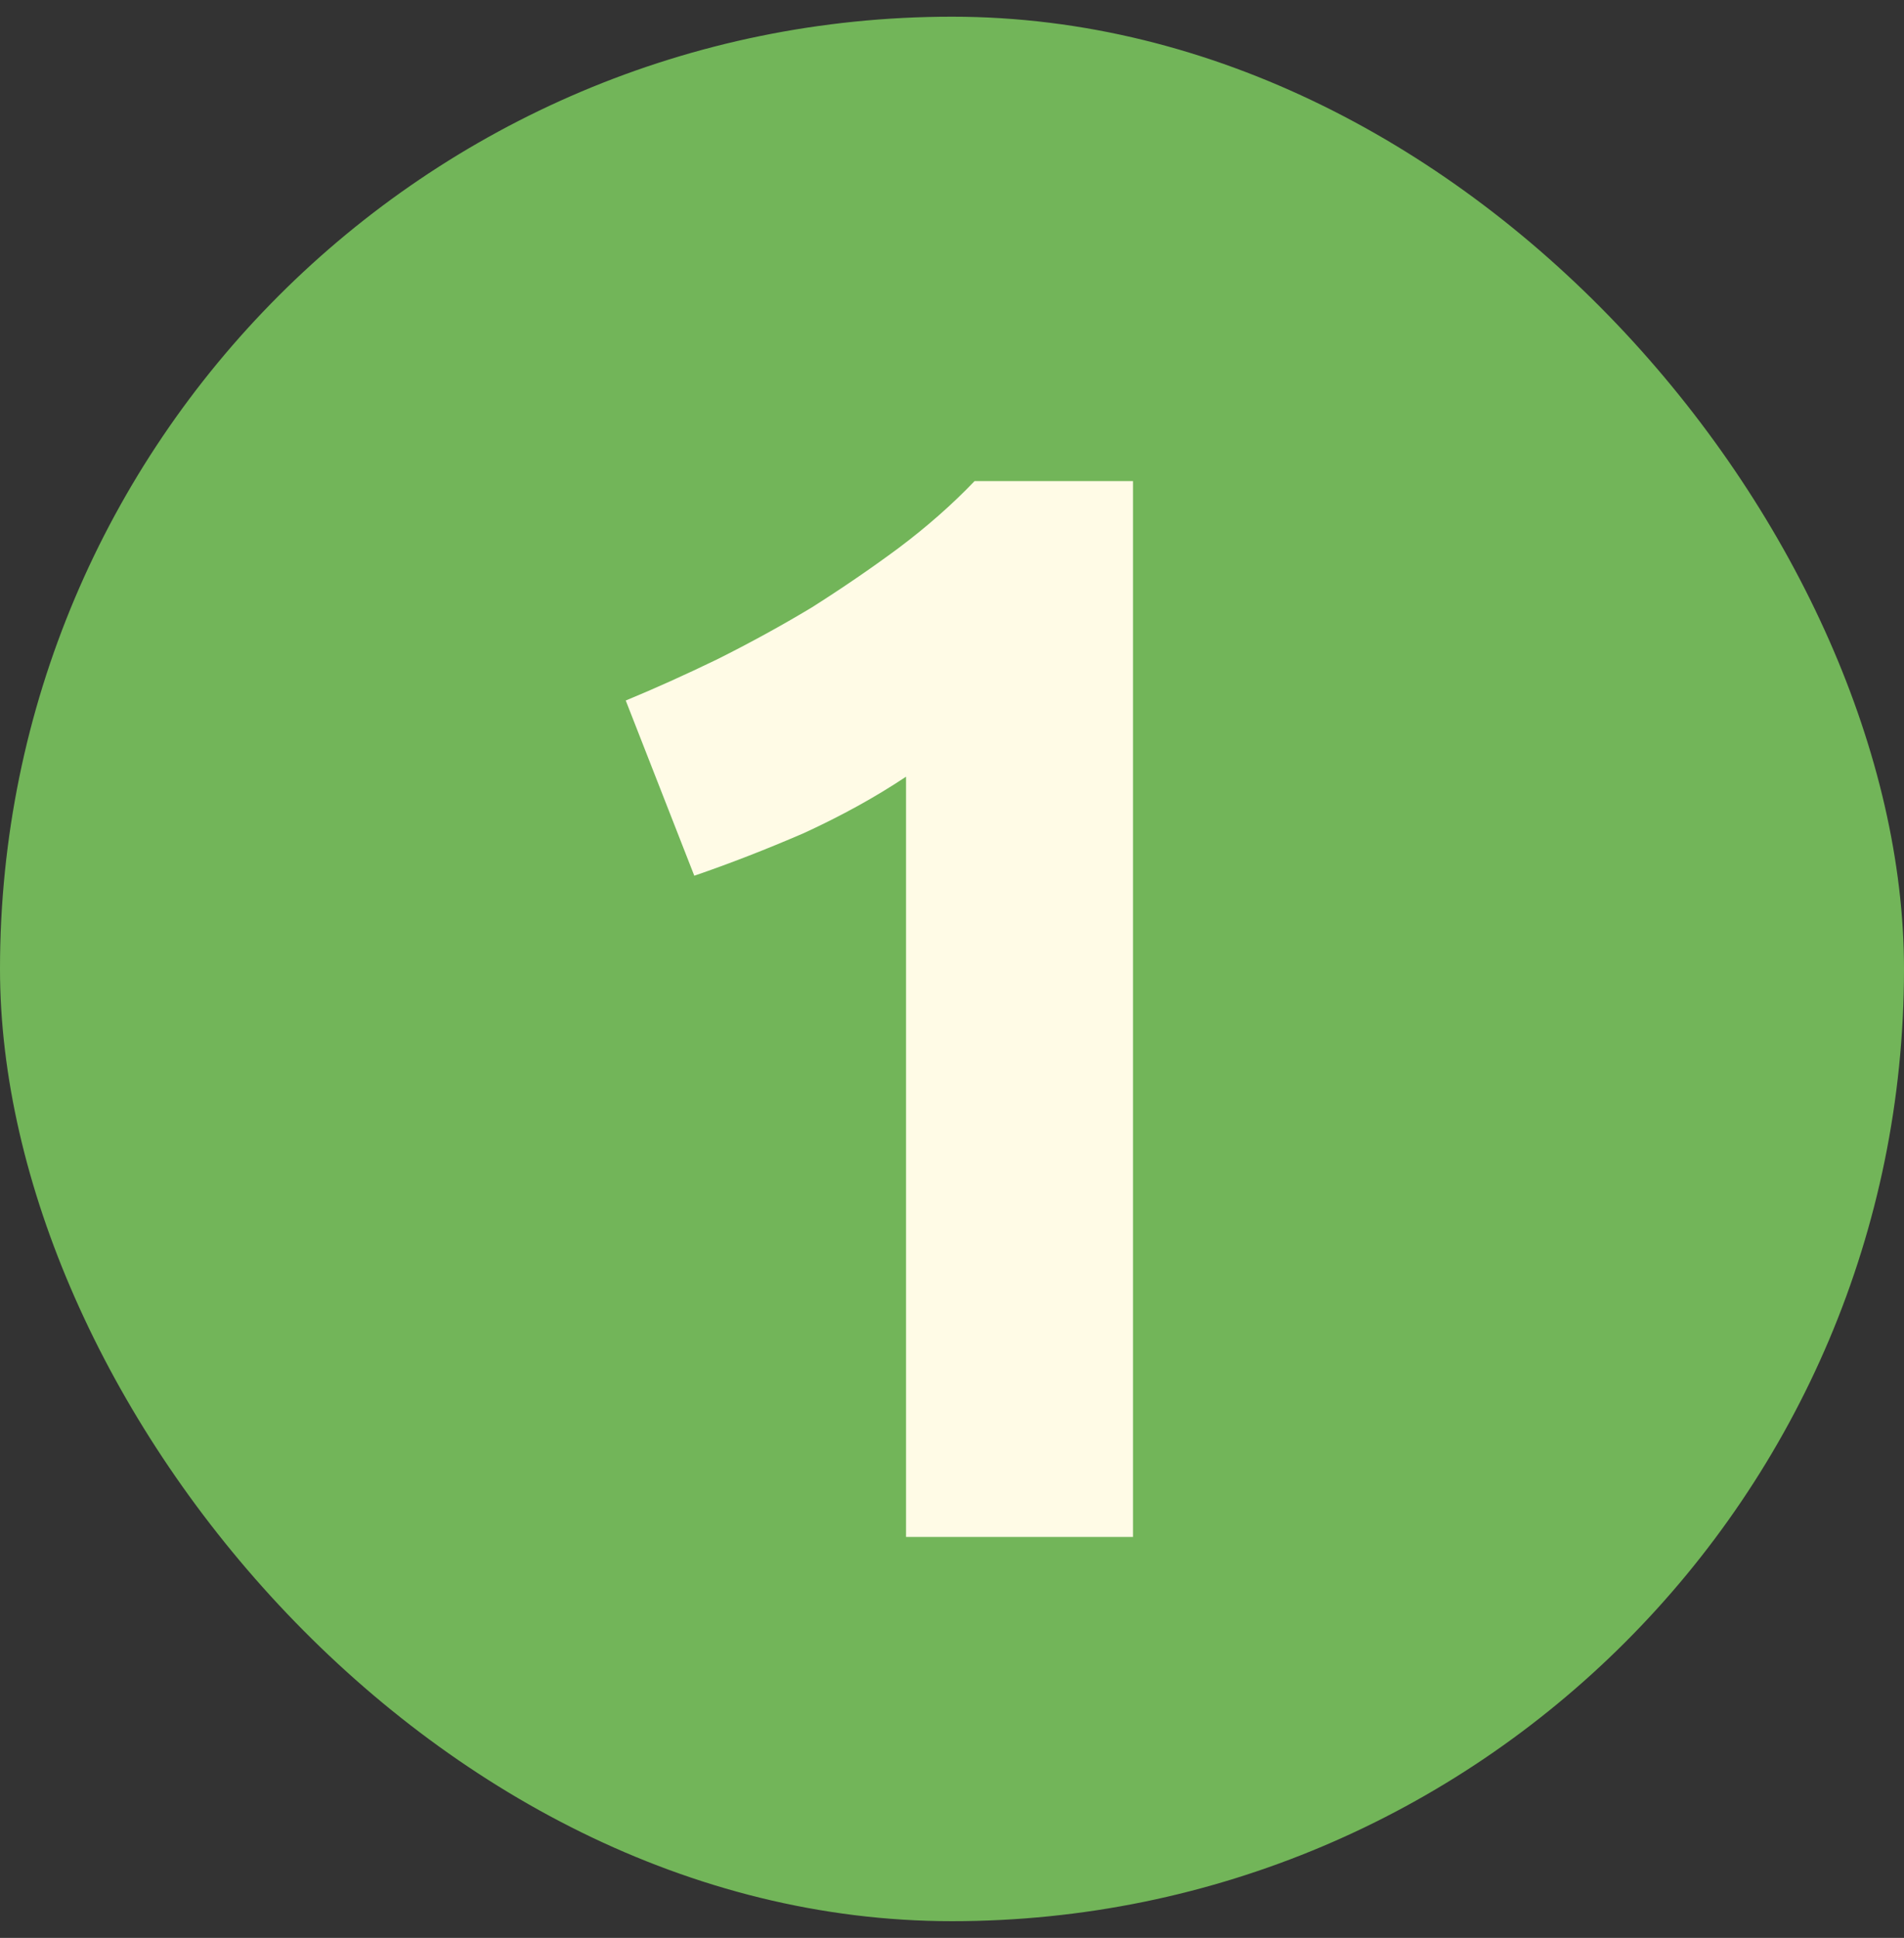
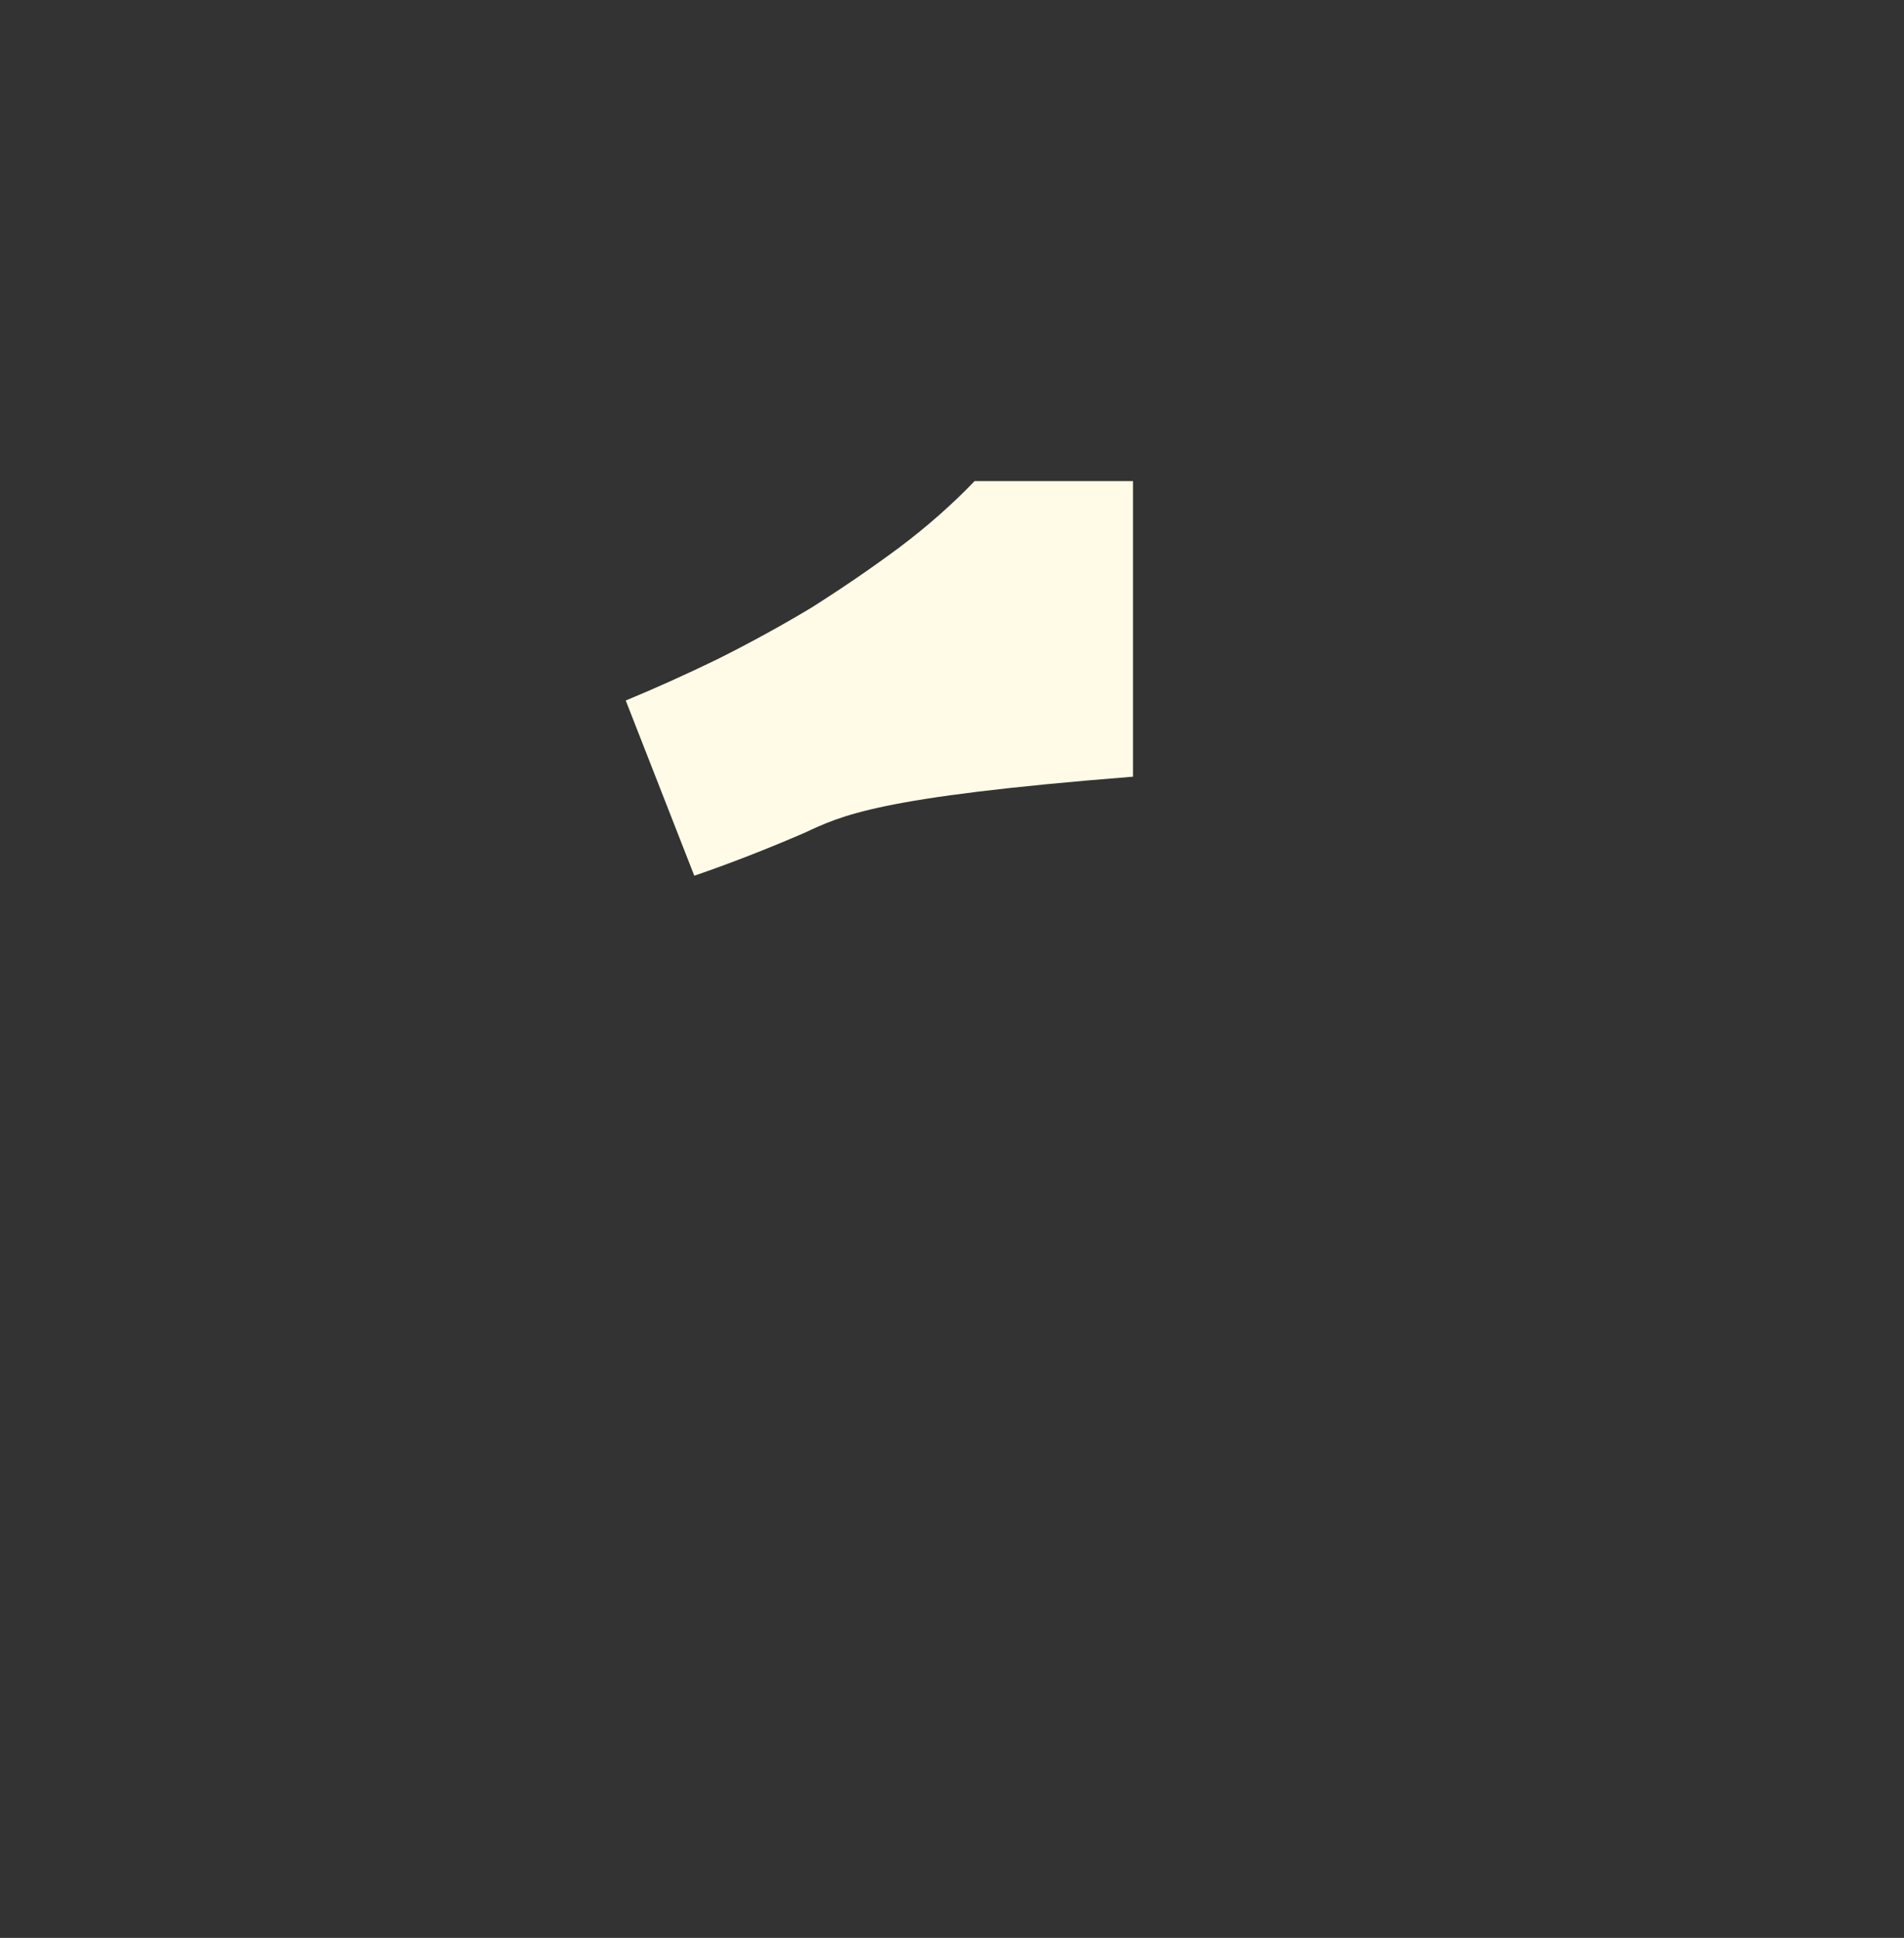
<svg xmlns="http://www.w3.org/2000/svg" width="57" height="58" viewBox="0 0 57 58" fill="none">
  <rect x="0" y="0" width="57" height="58" fill="#333333" stroke="none" />
-   <rect y="0.5" width="57" height="57" rx="28.5" fill="#72B559" />
-   <path d="M18.733 20.966C19.615 20.601 20.527 20.19 21.469 19.734C22.442 19.248 23.385 18.731 24.297 18.184C25.209 17.606 26.075 17.014 26.896 16.406C27.747 15.767 28.507 15.098 29.176 14.399H33.918V46H27.124V23.246C26.212 23.854 25.193 24.416 24.069 24.933C22.944 25.419 21.849 25.845 20.785 26.21L18.733 20.966Z" fill="#FFFBE6" />
+   <path d="M18.733 20.966C19.615 20.601 20.527 20.19 21.469 19.734C22.442 19.248 23.385 18.731 24.297 18.184C25.209 17.606 26.075 17.014 26.896 16.406C27.747 15.767 28.507 15.098 29.176 14.399H33.918V46V23.246C26.212 23.854 25.193 24.416 24.069 24.933C22.944 25.419 21.849 25.845 20.785 26.21L18.733 20.966Z" fill="#FFFBE6" />
</svg>